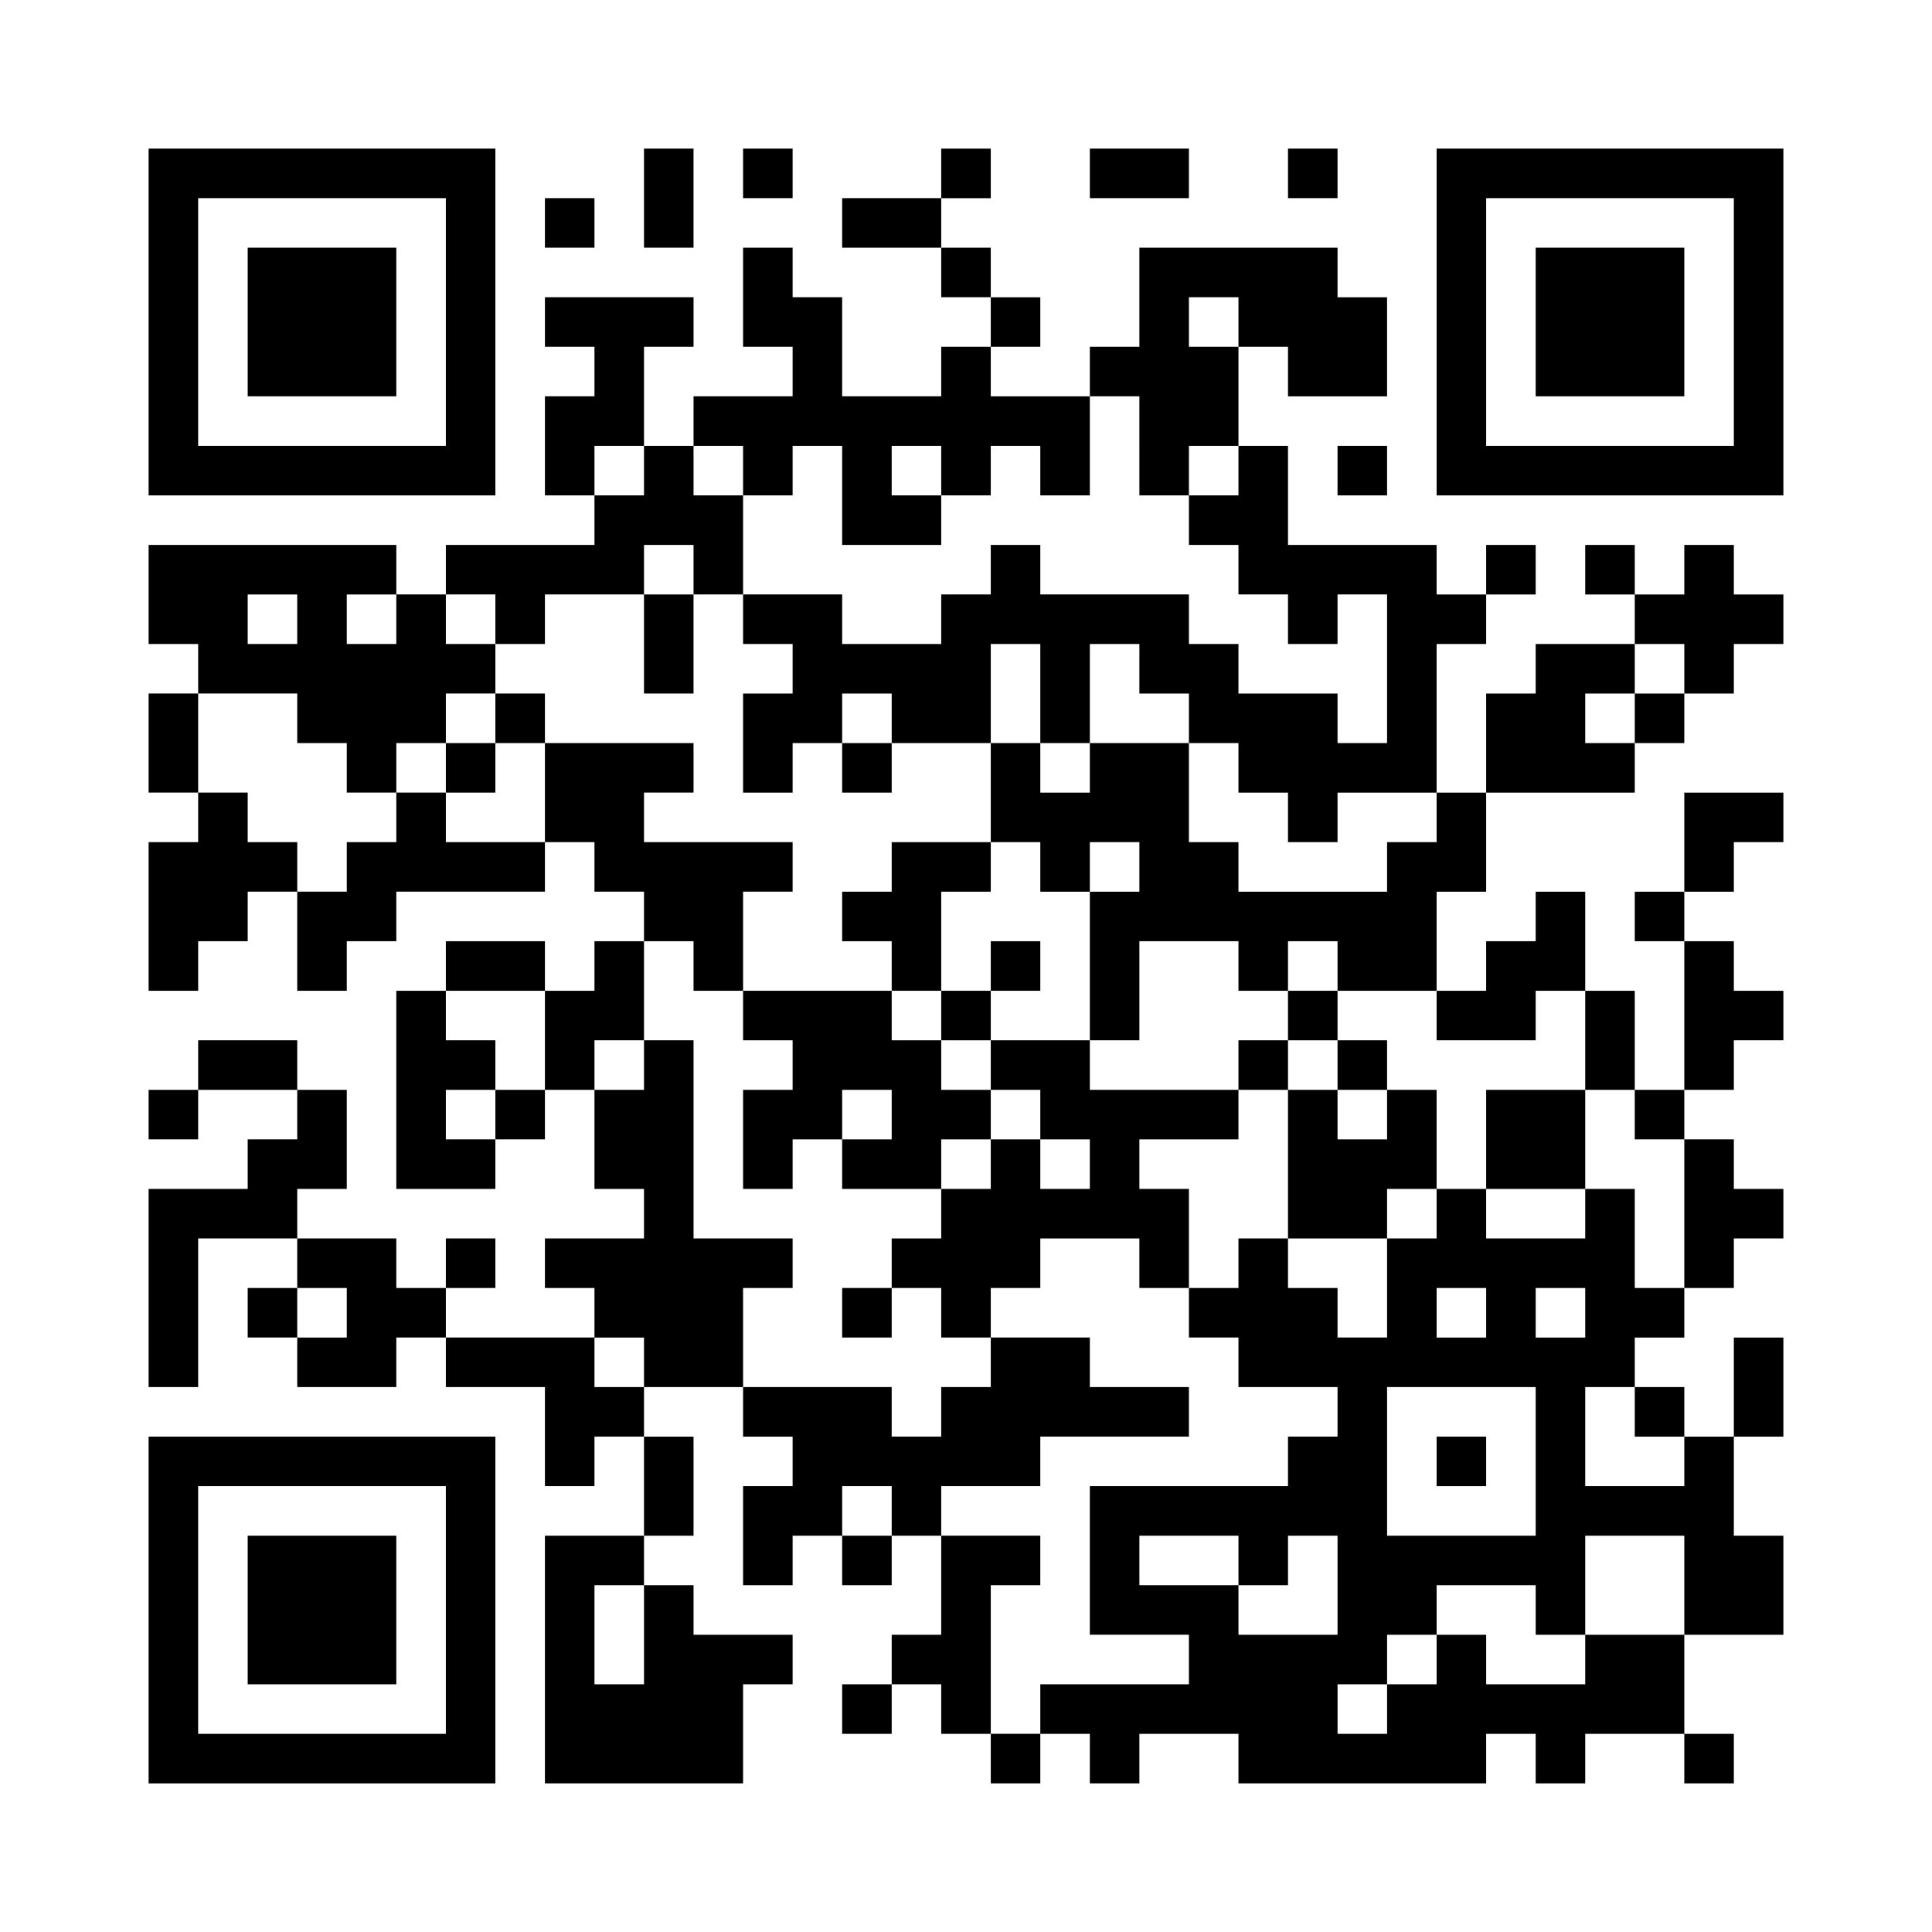
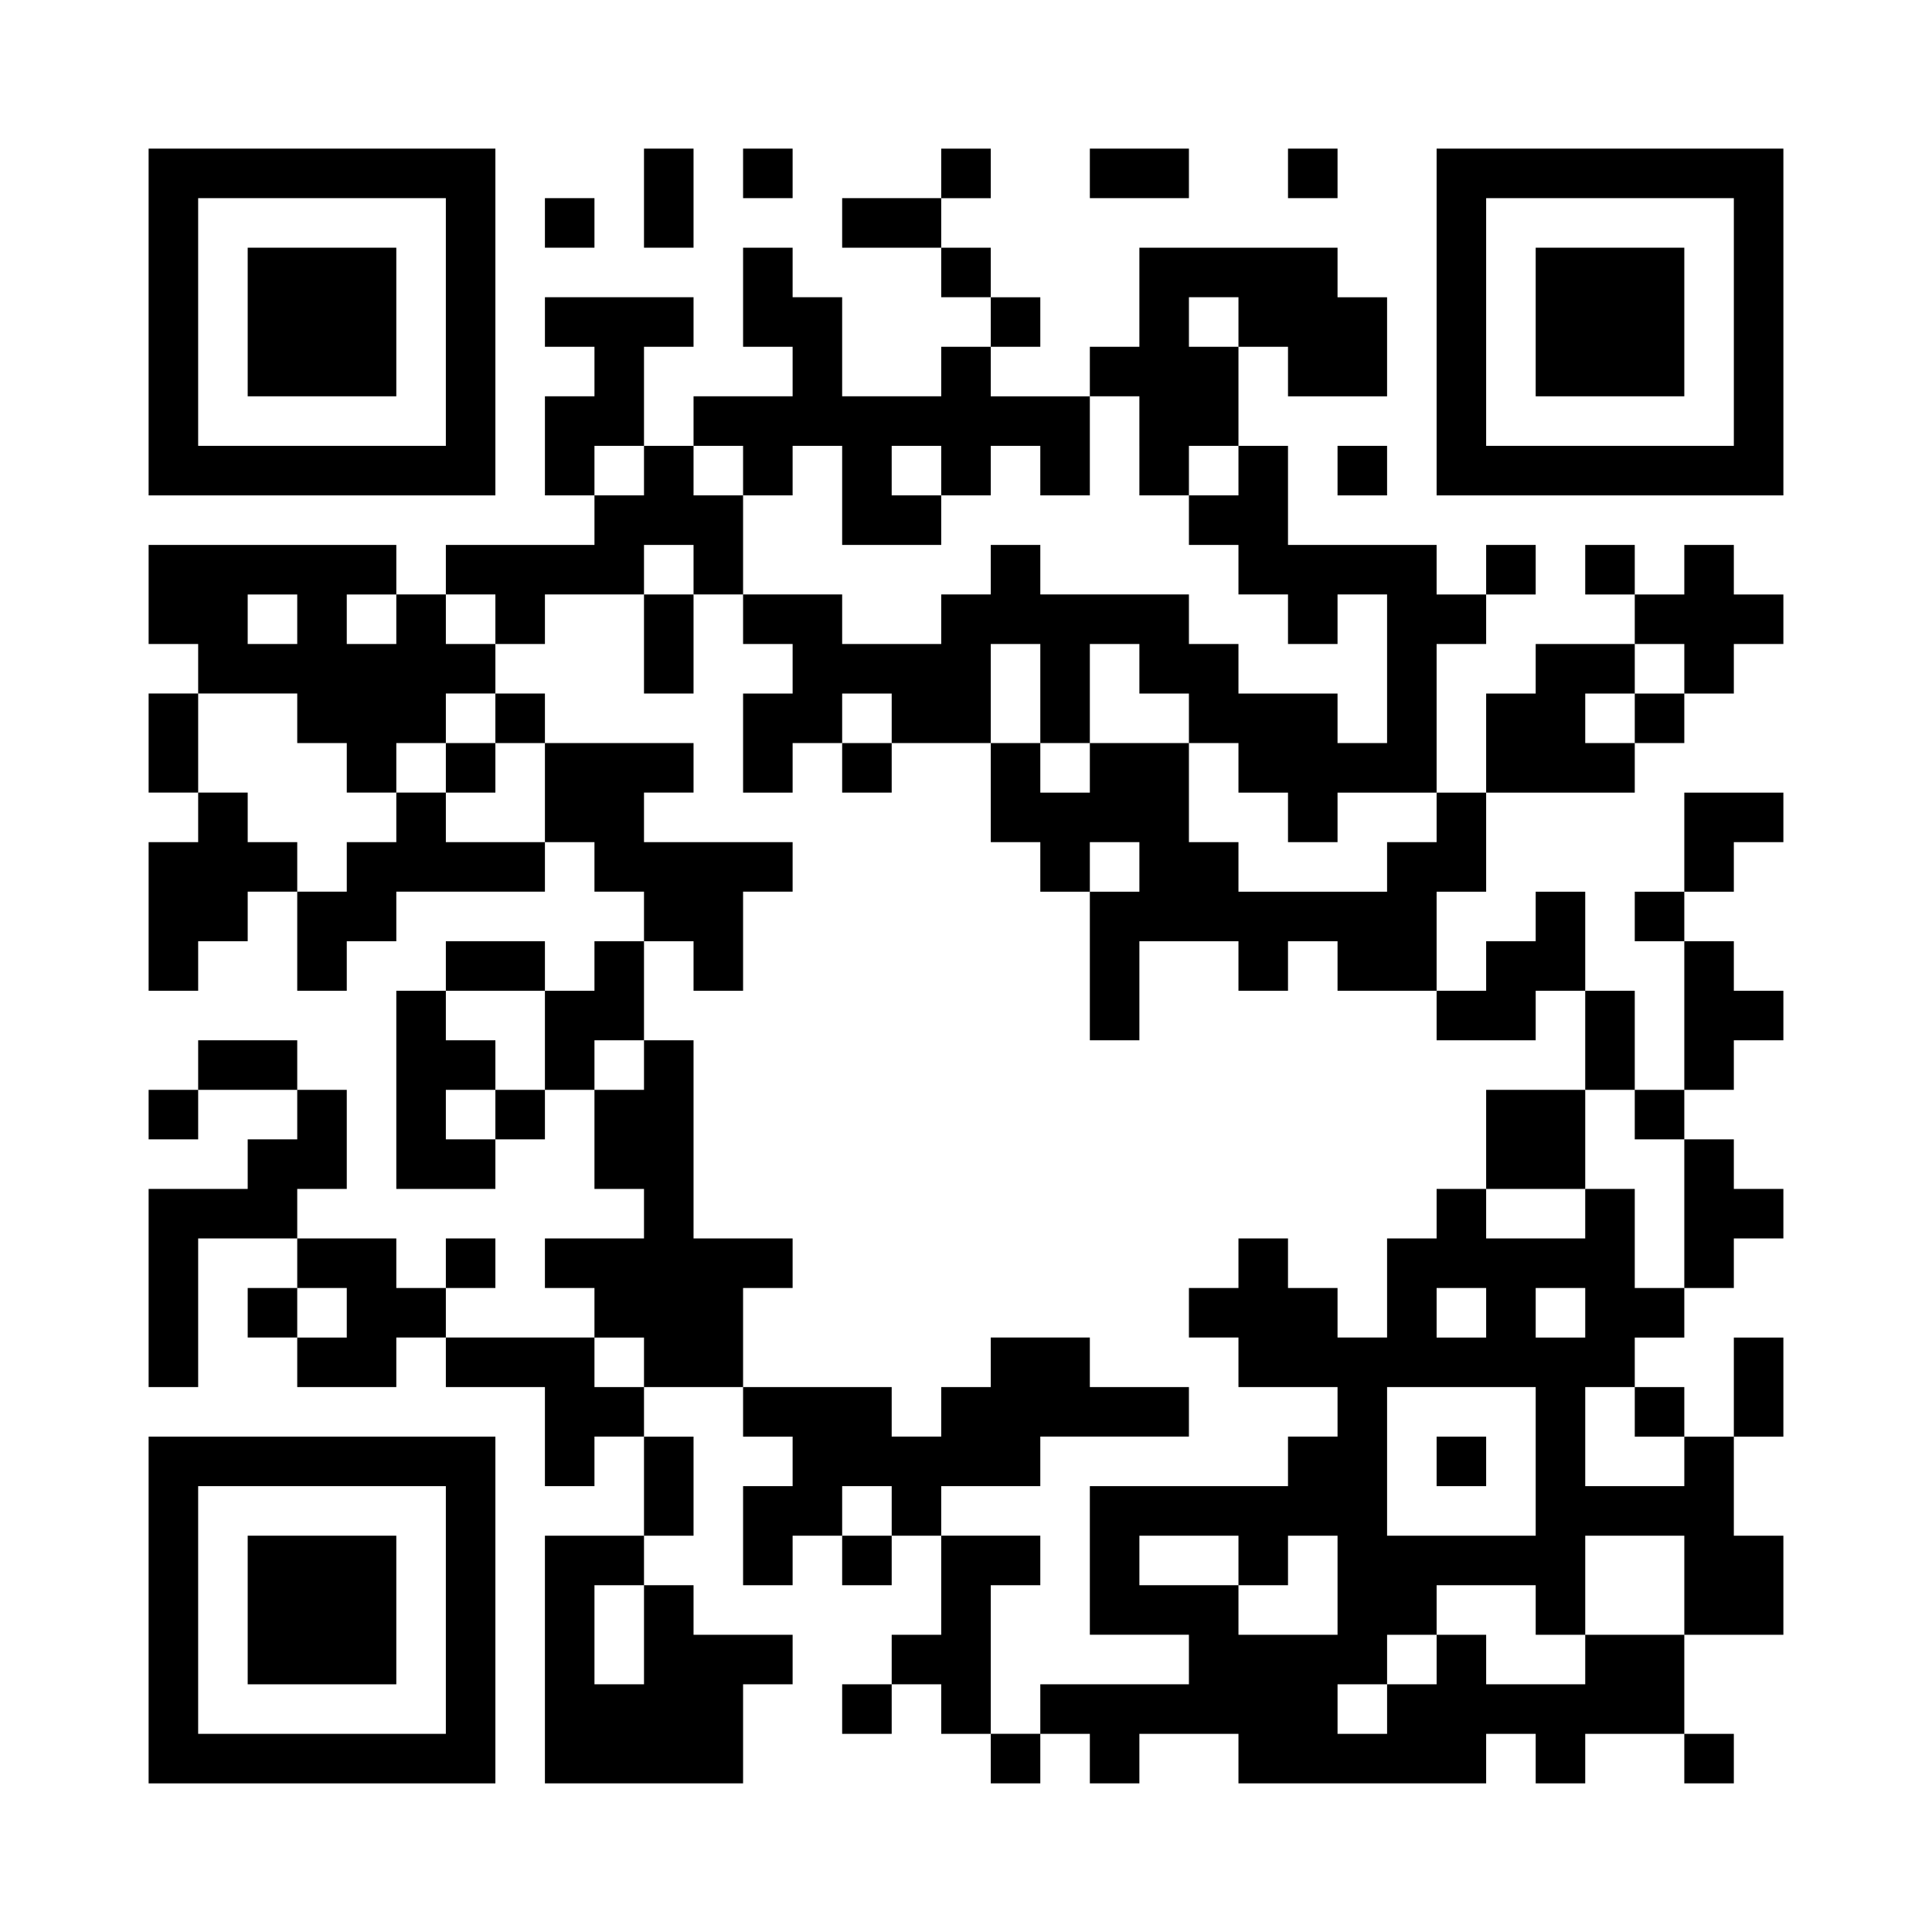
<svg xmlns="http://www.w3.org/2000/svg" version="1.0" width="312pt" height="312pt" viewBox="0 0 312 312" preserveAspectRatio="xMidYMid meet">
  <g>
    <rect x="0" y="0" width="312" height="312" fill="#ffffff" />
    <g transform="translate(0,312) scale(0.05,-0.05)" fill="#000000" stroke="none">
      <path d="M480 5200 l0 -560 560 0 560 0 0 560 0 560 -560 0 -560 0 0 -560z m960 0 l0 -400 -400 0 -400 0 0 400 0 400 400 0 400 0 0 -400z" />
      <path d="M800 5200 l0 -240 240 0 240 0 0 240 0 240 -240 0 -240 0 0 -240z" />
      <path d="M2080 5600 l0 -160 80 0 80 0 0 160 0 160 -80 0 -80 0 0 -160z" />
      <path d="M2400 5680 l0 -80 80 0 80 0 0 80 0 80 -80 0 -80 0 0 -80z" />
      <path d="M3040 5680 l0 -80 -160 0 -160 0 0 -80 0 -80 160 0 160 0 0 -80 0 -80 80 0 80 0 0 -80 0 -80 -80 0 -80 0 0 -80 0 -80 -160 0 -160 0 0 160 0 160 -80 0 -80 0 0 80 0 80 -80 0 -80 0 0 -160 0 -160 80 0 80 0 0 -80 0 -80 -160 0 -160 0 0 -80 0 -80 -80 0 -80 0 0 160 0 160 80 0 80 0 0 80 0 80 -240 0 -240 0 0 -80 0 -80 80 0 80 0 0 -80 0 -80 -80 0 -80 0 0 -160 0 -160 80 0 80 0 0 -80 0 -80 -240 0 -240 0 0 -80 0 -80 -80 0 -80 0 0 80 0 80 -400 0 -400 0 0 -160 0 -160 80 0 80 0 0 -80 0 -80 -80 0 -80 0 0 -160 0 -160 80 0 80 0 0 -80 0 -80 -80 0 -80 0 0 -240 0 -240 80 0 80 0 0 80 0 80 80 0 80 0 0 80 0 80 80 0 80 0 0 -160 0 -160 80 0 80 0 0 80 0 80 80 0 80 0 0 80 0 80 240 0 240 0 0 80 0 80 80 0 80 0 0 -80 0 -80 80 0 80 0 0 -80 0 -80 -80 0 -80 0 0 -80 0 -80 -80 0 -80 0 0 80 0 80 -160 0 -160 0 0 -80 0 -80 -80 0 -80 0 0 -320 0 -320 160 0 160 0 0 80 0 80 80 0 80 0 0 80 0 80 80 0 80 0 0 -160 0 -160 80 0 80 0 0 -80 0 -80 -160 0 -160 0 0 -80 0 -80 80 0 80 0 0 -80 0 -80 -240 0 -240 0 0 80 0 80 80 0 80 0 0 80 0 80 -80 0 -80 0 0 -80 0 -80 -80 0 -80 0 0 80 0 80 -160 0 -160 0 0 80 0 80 80 0 80 0 0 160 0 160 -80 0 -80 0 0 80 0 80 -160 0 -160 0 0 -80 0 -80 -80 0 -80 0 0 -80 0 -80 80 0 80 0 0 80 0 80 160 0 160 0 0 -80 0 -80 -80 0 -80 0 0 -80 0 -80 -160 0 -160 0 0 -320 0 -320 80 0 80 0 0 240 0 240 160 0 160 0 0 -80 0 -80 -80 0 -80 0 0 -80 0 -80 80 0 80 0 0 -80 0 -80 160 0 160 0 0 80 0 80 80 0 80 0 0 -80 0 -80 160 0 160 0 0 -160 0 -160 80 0 80 0 0 80 0 80 80 0 80 0 0 -160 0 -160 -160 0 -160 0 0 -400 0 -400 320 0 320 0 0 160 0 160 80 0 80 0 0 80 0 80 -160 0 -160 0 0 80 0 80 -80 0 -80 0 0 80 0 80 80 0 80 0 0 160 0 160 -80 0 -80 0 0 80 0 80 160 0 160 0 0 -80 0 -80 80 0 80 0 0 -80 0 -80 -80 0 -80 0 0 -160 0 -160 80 0 80 0 0 80 0 80 80 0 80 0 0 -80 0 -80 80 0 80 0 0 80 0 80 80 0 80 0 0 -160 0 -160 -80 0 -80 0 0 -80 0 -80 -80 0 -80 0 0 -80 0 -80 80 0 80 0 0 80 0 80 80 0 80 0 0 -80 0 -80 80 0 80 0 0 -80 0 -80 80 0 80 0 0 80 0 80 80 0 80 0 0 -80 0 -80 80 0 80 0 0 80 0 80 160 0 160 0 0 -80 0 -80 400 0 400 0 0 80 0 80 80 0 80 0 0 -80 0 -80 80 0 80 0 0 80 0 80 160 0 160 0 0 -80 0 -80 80 0 80 0 0 80 0 80 -80 0 -80 0 0 160 0 160 160 0 160 0 0 160 0 160 -80 0 -80 0 0 160 0 160 80 0 80 0 0 160 0 160 -80 0 -80 0 0 -160 0 -160 -80 0 -80 0 0 80 0 80 -80 0 -80 0 0 80 0 80 80 0 80 0 0 80 0 80 80 0 80 0 0 80 0 80 80 0 80 0 0 80 0 80 -80 0 -80 0 0 80 0 80 -80 0 -80 0 0 80 0 80 80 0 80 0 0 80 0 80 80 0 80 0 0 80 0 80 -80 0 -80 0 0 80 0 80 -80 0 -80 0 0 80 0 80 80 0 80 0 0 80 0 80 80 0 80 0 0 80 0 80 -160 0 -160 0 0 -160 0 -160 -80 0 -80 0 0 -80 0 -80 80 0 80 0 0 -240 0 -240 -80 0 -80 0 0 160 0 160 -80 0 -80 0 0 160 0 160 -80 0 -80 0 0 -80 0 -80 -80 0 -80 0 0 -80 0 -80 -80 0 -80 0 0 160 0 160 80 0 80 0 0 160 0 160 240 0 240 0 0 80 0 80 80 0 80 0 0 80 0 80 80 0 80 0 0 80 0 80 80 0 80 0 0 80 0 80 -80 0 -80 0 0 80 0 80 -80 0 -80 0 0 -80 0 -80 -80 0 -80 0 0 80 0 80 -80 0 -80 0 0 -80 0 -80 80 0 80 0 0 -80 0 -80 -160 0 -160 0 0 -80 0 -80 -80 0 -80 0 0 -160 0 -160 -80 0 -80 0 0 240 0 240 80 0 80 0 0 80 0 80 80 0 80 0 0 80 0 80 -80 0 -80 0 0 -80 0 -80 -80 0 -80 0 0 80 0 80 -240 0 -240 0 0 160 0 160 -80 0 -80 0 0 160 0 160 80 0 80 0 0 -80 0 -80 160 0 160 0 0 160 0 160 -80 0 -80 0 0 80 0 80 -320 0 -320 0 0 -160 0 -160 -80 0 -80 0 0 -80 0 -80 -160 0 -160 0 0 80 0 80 80 0 80 0 0 80 0 80 -80 0 -80 0 0 80 0 80 -80 0 -80 0 0 80 0 80 80 0 80 0 0 80 0 80 -80 0 -80 0 0 -80z m960 -480 l0 -80 -80 0 -80 0 0 80 0 80 80 0 80 0 0 -80z m-320 -400 l0 -160 80 0 80 0 0 80 0 80 80 0 80 0 0 -80 0 -80 -80 0 -80 0 0 -80 0 -80 80 0 80 0 0 -80 0 -80 80 0 80 0 0 -80 0 -80 80 0 80 0 0 80 0 80 80 0 80 0 0 -240 0 -240 -80 0 -80 0 0 80 0 80 -160 0 -160 0 0 80 0 80 -80 0 -80 0 0 80 0 80 -240 0 -240 0 0 80 0 80 -80 0 -80 0 0 -80 0 -80 -80 0 -80 0 0 -80 0 -80 -160 0 -160 0 0 80 0 80 -160 0 -160 0 0 -80 0 -80 80 0 80 0 0 -80 0 -80 -80 0 -80 0 0 -160 0 -160 80 0 80 0 0 80 0 80 80 0 80 0 0 80 0 80 80 0 80 0 0 -80 0 -80 160 0 160 0 0 160 0 160 80 0 80 0 0 -160 0 -160 80 0 80 0 0 160 0 160 80 0 80 0 0 -80 0 -80 80 0 80 0 0 -80 0 -80 80 0 80 0 0 -80 0 -80 80 0 80 0 0 -80 0 -80 80 0 80 0 0 80 0 80 160 0 160 0 0 -80 0 -80 -80 0 -80 0 0 -80 0 -80 -240 0 -240 0 0 80 0 80 -80 0 -80 0 0 160 0 160 -160 0 -160 0 0 -80 0 -80 -80 0 -80 0 0 80 0 80 -80 0 -80 0 0 -160 0 -160 80 0 80 0 0 -80 0 -80 80 0 80 0 0 80 0 80 80 0 80 0 0 -80 0 -80 -80 0 -80 0 0 -240 0 -240 80 0 80 0 0 160 0 160 160 0 160 0 0 -80 0 -80 80 0 80 0 0 80 0 80 80 0 80 0 0 -80 0 -80 160 0 160 0 0 -80 0 -80 160 0 160 0 0 80 0 80 80 0 80 0 0 -160 0 -160 80 0 80 0 0 -80 0 -80 80 0 80 0 0 -240 0 -240 -80 0 -80 0 0 160 0 160 -80 0 -80 0 0 -80 0 -80 -160 0 -160 0 0 80 0 80 -80 0 -80 0 0 -80 0 -80 -80 0 -80 0 0 -160 0 -160 -80 0 -80 0 0 80 0 80 -80 0 -80 0 0 80 0 80 -80 0 -80 0 0 -80 0 -80 -80 0 -80 0 0 -80 0 -80 80 0 80 0 0 -80 0 -80 160 0 160 0 0 -80 0 -80 -80 0 -80 0 0 -80 0 -80 -320 0 -320 0 0 -240 0 -240 160 0 160 0 0 -80 0 -80 -240 0 -240 0 0 -80 0 -80 -80 0 -80 0 0 240 0 240 80 0 80 0 0 80 0 80 -160 0 -160 0 0 80 0 80 160 0 160 0 0 80 0 80 240 0 240 0 0 80 0 80 -160 0 -160 0 0 80 0 80 -160 0 -160 0 0 -80 0 -80 -80 0 -80 0 0 -80 0 -80 -80 0 -80 0 0 80 0 80 -240 0 -240 0 0 160 0 160 80 0 80 0 0 80 0 80 -160 0 -160 0 0 320 0 320 -80 0 -80 0 0 -80 0 -80 -80 0 -80 0 0 80 0 80 80 0 80 0 0 160 0 160 80 0 80 0 0 -80 0 -80 80 0 80 0 0 160 0 160 80 0 80 0 0 80 0 80 -240 0 -240 0 0 80 0 80 80 0 80 0 0 80 0 80 -240 0 -240 0 0 -160 0 -160 -160 0 -160 0 0 80 0 80 -80 0 -80 0 0 -80 0 -80 -80 0 -80 0 0 -80 0 -80 -80 0 -80 0 0 80 0 80 -80 0 -80 0 0 80 0 80 -80 0 -80 0 0 160 0 160 160 0 160 0 0 -80 0 -80 80 0 80 0 0 -80 0 -80 80 0 80 0 0 80 0 80 80 0 80 0 0 80 0 80 80 0 80 0 0 80 0 80 -80 0 -80 0 0 80 0 80 80 0 80 0 0 -80 0 -80 80 0 80 0 0 80 0 80 160 0 160 0 0 80 0 80 80 0 80 0 0 -80 0 -80 80 0 80 0 0 160 0 160 -80 0 -80 0 0 80 0 80 80 0 80 0 0 -80 0 -80 80 0 80 0 0 80 0 80 80 0 80 0 0 -160 0 -160 160 0 160 0 0 80 0 80 -80 0 -80 0 0 80 0 80 80 0 80 0 0 -80 0 -80 80 0 80 0 0 80 0 80 80 0 80 0 0 -80 0 -80 80 0 80 0 0 160 0 160 80 0 80 0 0 -160z m-1600 -80 l0 -80 -80 0 -80 0 0 80 0 80 80 0 80 0 0 -80z m-1120 -480 l0 -80 -80 0 -80 0 0 80 0 80 80 0 80 0 0 -80z m320 0 l0 -80 -80 0 -80 0 0 80 0 80 80 0 80 0 0 -80z m4160 -160 l0 -80 -80 0 -80 0 0 -80 0 -80 -80 0 -80 0 0 80 0 80 80 0 80 0 0 80 0 80 80 0 80 0 0 -80z m-3680 -1200 l0 -160 -80 0 -80 0 0 -80 0 -80 -80 0 -80 0 0 80 0 80 80 0 80 0 0 80 0 80 -80 0 -80 0 0 80 0 80 160 0 160 0 0 -160z m-640 -880 l0 -80 -80 0 -80 0 0 80 0 80 80 0 80 0 0 -80z m3680 0 l0 -80 -80 0 -80 0 0 80 0 80 80 0 80 0 0 -80z m320 0 l0 -80 -80 0 -80 0 0 80 0 80 80 0 80 0 0 -80z m-3040 -160 l0 -80 -80 0 -80 0 0 80 0 80 80 0 80 0 0 -80z m2880 -320 l0 -240 -240 0 -240 0 0 240 0 240 240 0 240 0 0 -240z m320 160 l0 -80 80 0 80 0 0 -80 0 -80 -160 0 -160 0 0 160 0 160 80 0 80 0 0 -80z m-2400 -320 l0 -80 -80 0 -80 0 0 80 0 80 80 0 80 0 0 -80z m1120 -160 l0 -80 80 0 80 0 0 80 0 80 80 0 80 0 0 -160 0 -160 -160 0 -160 0 0 80 0 80 -160 0 -160 0 0 80 0 80 160 0 160 0 0 -80z m1440 -80 l0 -160 -160 0 -160 0 0 -80 0 -80 -160 0 -160 0 0 80 0 80 -80 0 -80 0 0 -80 0 -80 -80 0 -80 0 0 -80 0 -80 -80 0 -80 0 0 80 0 80 80 0 80 0 0 80 0 80 80 0 80 0 0 80 0 80 160 0 160 0 0 -80 0 -80 80 0 80 0 0 160 0 160 160 0 160 0 0 -160z m-3360 -160 l0 -160 -80 0 -80 0 0 160 0 160 80 0 80 0 0 -160z" />
      <path d="M2080 4160 l0 -160 80 0 80 0 0 160 0 160 -80 0 -80 0 0 -160z" />
      <path d="M1600 3920 l0 -80 -80 0 -80 0 0 -80 0 -80 80 0 80 0 0 80 0 80 80 0 80 0 0 80 0 80 -80 0 -80 0 0 -80z" />
      <path d="M2720 3760 l0 -80 80 0 80 0 0 80 0 80 -80 0 -80 0 0 -80z" />
-       <path d="M2880 3440 l0 -80 -80 0 -80 0 0 -80 0 -80 80 0 80 0 0 -80 0 -80 -240 0 -240 0 0 -80 0 -80 80 0 80 0 0 -80 0 -80 -80 0 -80 0 0 -160 0 -160 80 0 80 0 0 80 0 80 80 0 80 0 0 -80 0 -80 160 0 160 0 0 -80 0 -80 -80 0 -80 0 0 -80 0 -80 -80 0 -80 0 0 -80 0 -80 80 0 80 0 0 80 0 80 80 0 80 0 0 -80 0 -80 80 0 80 0 0 80 0 80 80 0 80 0 0 80 0 80 160 0 160 0 0 -80 0 -80 80 0 80 0 0 160 0 160 -80 0 -80 0 0 80 0 80 160 0 160 0 0 80 0 80 80 0 80 0 0 -240 0 -240 160 0 160 0 0 80 0 80 80 0 80 0 0 160 0 160 -80 0 -80 0 0 80 0 80 -80 0 -80 0 0 80 0 80 -80 0 -80 0 0 -80 0 -80 -80 0 -80 0 0 -80 0 -80 -240 0 -240 0 0 80 0 80 -160 0 -160 0 0 80 0 80 80 0 80 0 0 80 0 80 -80 0 -80 0 0 -80 0 -80 -80 0 -80 0 0 160 0 160 80 0 80 0 0 80 0 80 -160 0 -160 0 0 -80z m160 -480 l0 -80 80 0 80 0 0 -80 0 -80 80 0 80 0 0 -80 0 -80 80 0 80 0 0 -80 0 -80 -80 0 -80 0 0 80 0 80 -80 0 -80 0 0 -80 0 -80 -80 0 -80 0 0 80 0 80 80 0 80 0 0 80 0 80 -80 0 -80 0 0 80 0 80 -80 0 -80 0 0 80 0 80 80 0 80 0 0 -80z m1280 -160 l0 -80 80 0 80 0 0 -80 0 -80 -80 0 -80 0 0 80 0 80 -80 0 -80 0 0 80 0 80 80 0 80 0 0 -80z m-1440 -160 l0 -80 -80 0 -80 0 0 80 0 80 80 0 80 0 0 -80z" />
      <path d="M4800 2560 l0 -160 160 0 160 0 0 160 0 160 -160 0 -160 0 0 -160z" />
      <path d="M4640 1520 l0 -80 80 0 80 0 0 80 0 80 -80 0 -80 0 0 -80z" />
      <path d="M3520 5680 l0 -80 160 0 160 0 0 80 0 80 -160 0 -160 0 0 -80z" />
      <path d="M4160 5680 l0 -80 80 0 80 0 0 80 0 80 -80 0 -80 0 0 -80z" />
-       <path d="M4640 5200 l0 -560 560 0 560 0 0 560 0 560 -560 0 -560 0 0 -560z m960 0 l0 -400 -400 0 -400 0 0 400 0 400 400 0 400 0 0 -400z" />
+       <path d="M4640 5200 l0 -560 560 0 560 0 0 560 0 560 -560 0 -560 0 0 -560z m960 0 l0 -400 -400 0 -400 0 0 400 0 400 400 0 400 0 0 -400" />
      <path d="M4960 5200 l0 -240 240 0 240 0 0 240 0 240 -240 0 -240 0 0 -240z" />
      <path d="M1760 5520 l0 -80 80 0 80 0 0 80 0 80 -80 0 -80 0 0 -80z" />
      <path d="M4320 4720 l0 -80 80 0 80 0 0 80 0 80 -80 0 -80 0 0 -80z" />
      <path d="M480 1040 l0 -560 560 0 560 0 0 560 0 560 -560 0 -560 0 0 -560z m960 0 l0 -400 -400 0 -400 0 0 400 0 400 400 0 400 0 0 -400z" />
      <path d="M800 1040 l0 -240 240 0 240 0 0 240 0 240 -240 0 -240 0 0 -240z" />
    </g>
  </g>
</svg>